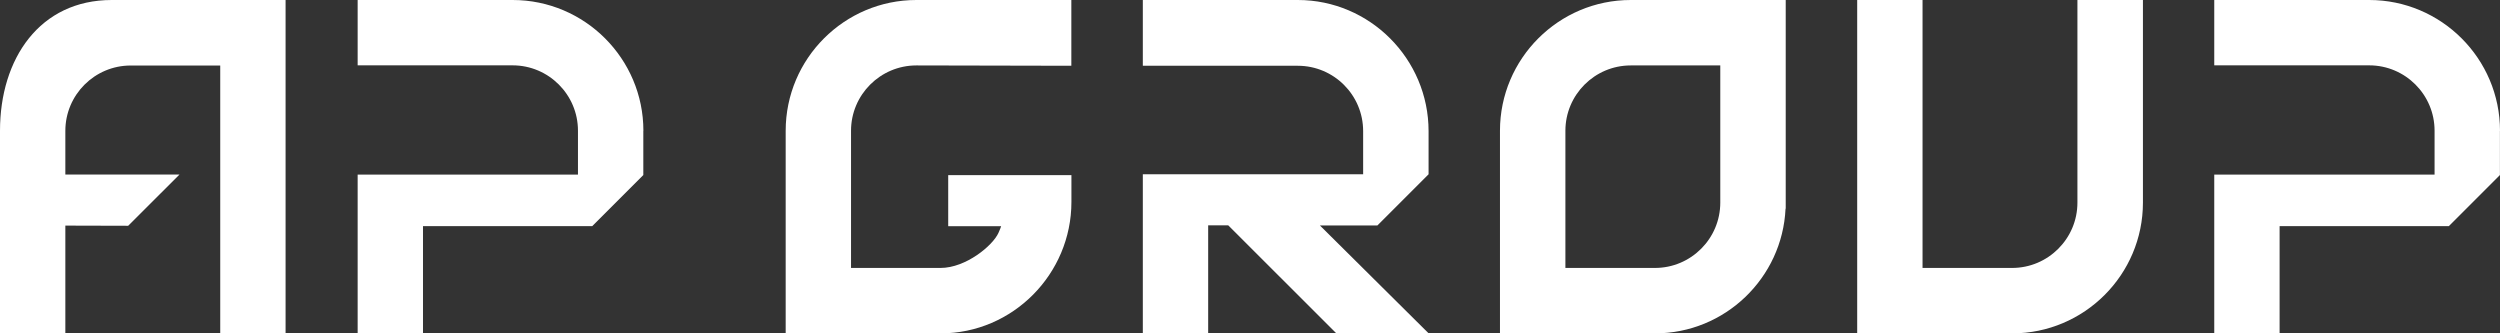
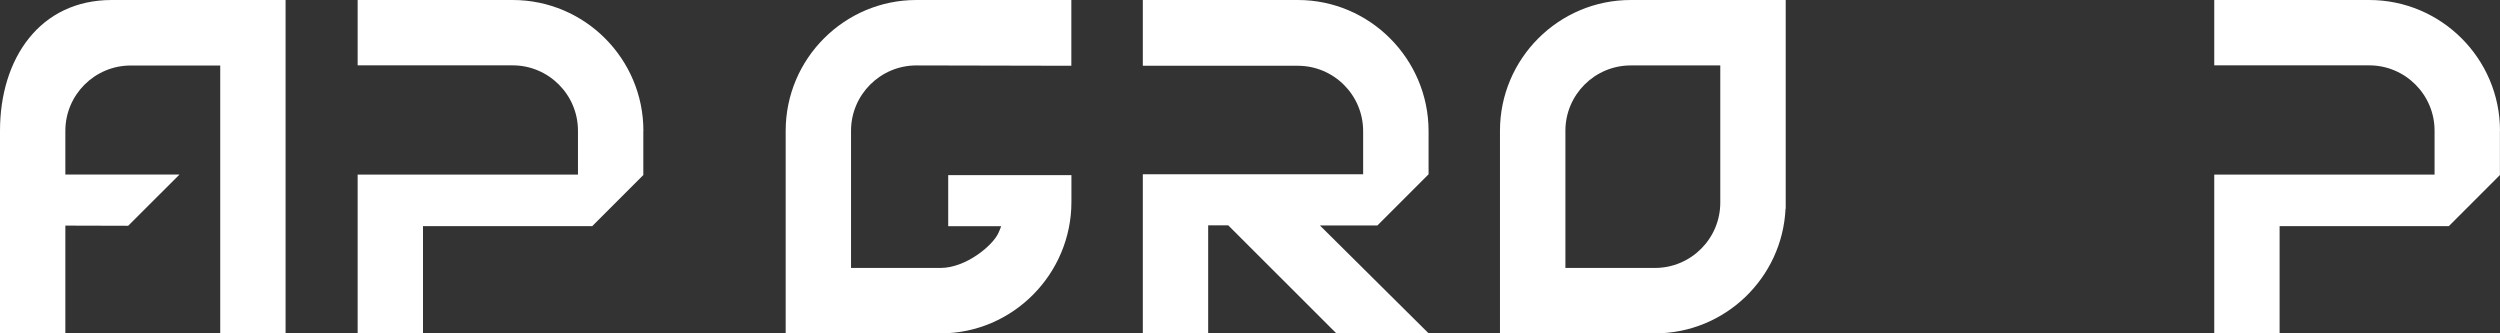
<svg xmlns="http://www.w3.org/2000/svg" id="Layer_2" data-name="Layer 2" viewBox="0 0 297.64 39.69">
  <rect x="0" y="0" width="297.64" height="39.69" fill="#333333" stroke="none" />
  <defs>
    <style> .cls-1 { fill: #fff; stroke-width: 0px; } </style>
  </defs>
  <g id="Layer_1-2" data-name="Layer 1">
    <g>
      <path class="cls-1" d="m112.89,20.84v6.09h6.3c-.04.14-.11.33-.31.78-.67,1.53-3.9,4.19-6.9,4.19h-10.66V15.57c0-4.29,3.49-7.78,7.78-7.78l18.45.04V0h-18.45C100.53,0,93.54,6.98,93.54,15.57v24.12h18.45c8.58,0,15.57-7.06,15.57-15.65v-3.19h-14.66Z" />
      <path class="cls-1" d="m194.15,0c-8.58,0-15.57,6.98-15.57,15.57v24.12h18.45c8.34,0,15.17-6.6,15.55-14.85h.02V0h-18.45Zm-7.78,15.57c0-4.29,3.49-7.78,7.78-7.78h10.66v16.33c0,4.29-3.49,7.78-7.78,7.78h-10.66V15.57Z" />
      <path class="cls-1" d="m164,26.83l6.08-6.08v-5.14C170.08,7.02,163.09,0,154.51,0h-18.45v7.83h18.45c4.29,0,7.78,3.48,7.78,7.78v5.14h-26.23v18.94h7.78v-12.86h2.39l12.85,12.84h10.99s-12.93-12.83-12.93-12.83h6.85Z" />
-       <path class="cls-1" d="m247.33,0v24.12c0,4.29-3.49,7.78-7.78,7.78h-10.66V0h-7.78v39.69h18.45c8.58,0,15.57-6.98,15.57-15.57V0h-7.78Z" />
      <path class="cls-1" d="m13.31,0C4.73,0,0,6.98,0,15.57v24.12h7.78v-12.83l7.48.02,6.11-6.1H7.78v-5.2c0-4.29,3.49-7.78,7.78-7.78h10.66v31.9h7.78V0H13.31Z" />
      <path class="cls-1" d="m76.6,15.57C76.6,6.99,69.62,0,61.03,0h-18.45v7.78h18.45c4.29,0,7.78,3.49,7.78,7.78v5.23h-26.23v18.89h7.78v-12.76h20.15l6.08-6.08v-5.27Z" />
      <path class="cls-1" d="m297.64,15.57C297.64,6.99,290.65,0,282.07,0h-18.45v7.78h18.45c4.29,0,7.78,3.49,7.78,7.78v5.23h-26.23v18.89h7.78v-12.76h20.15l6.08-6.08v-5.27Z" />
    </g>
  </g>
</svg>